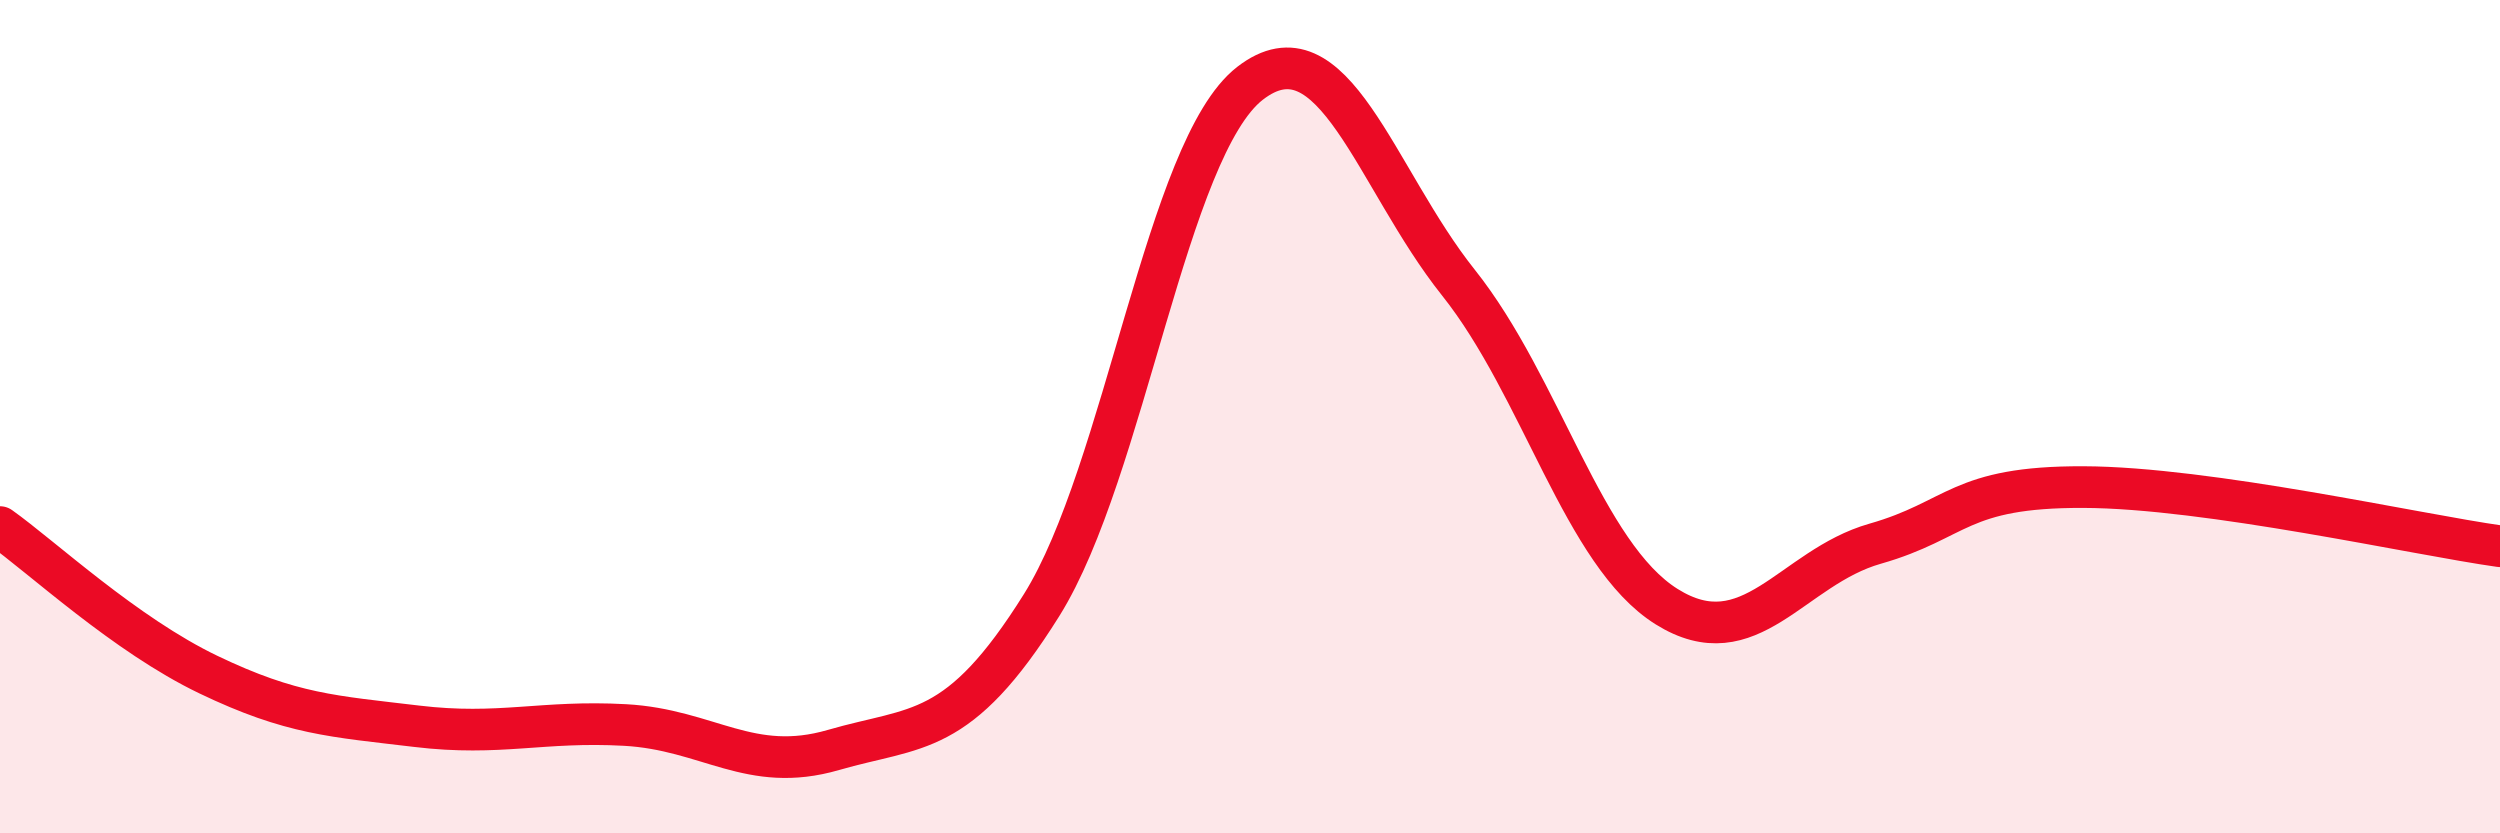
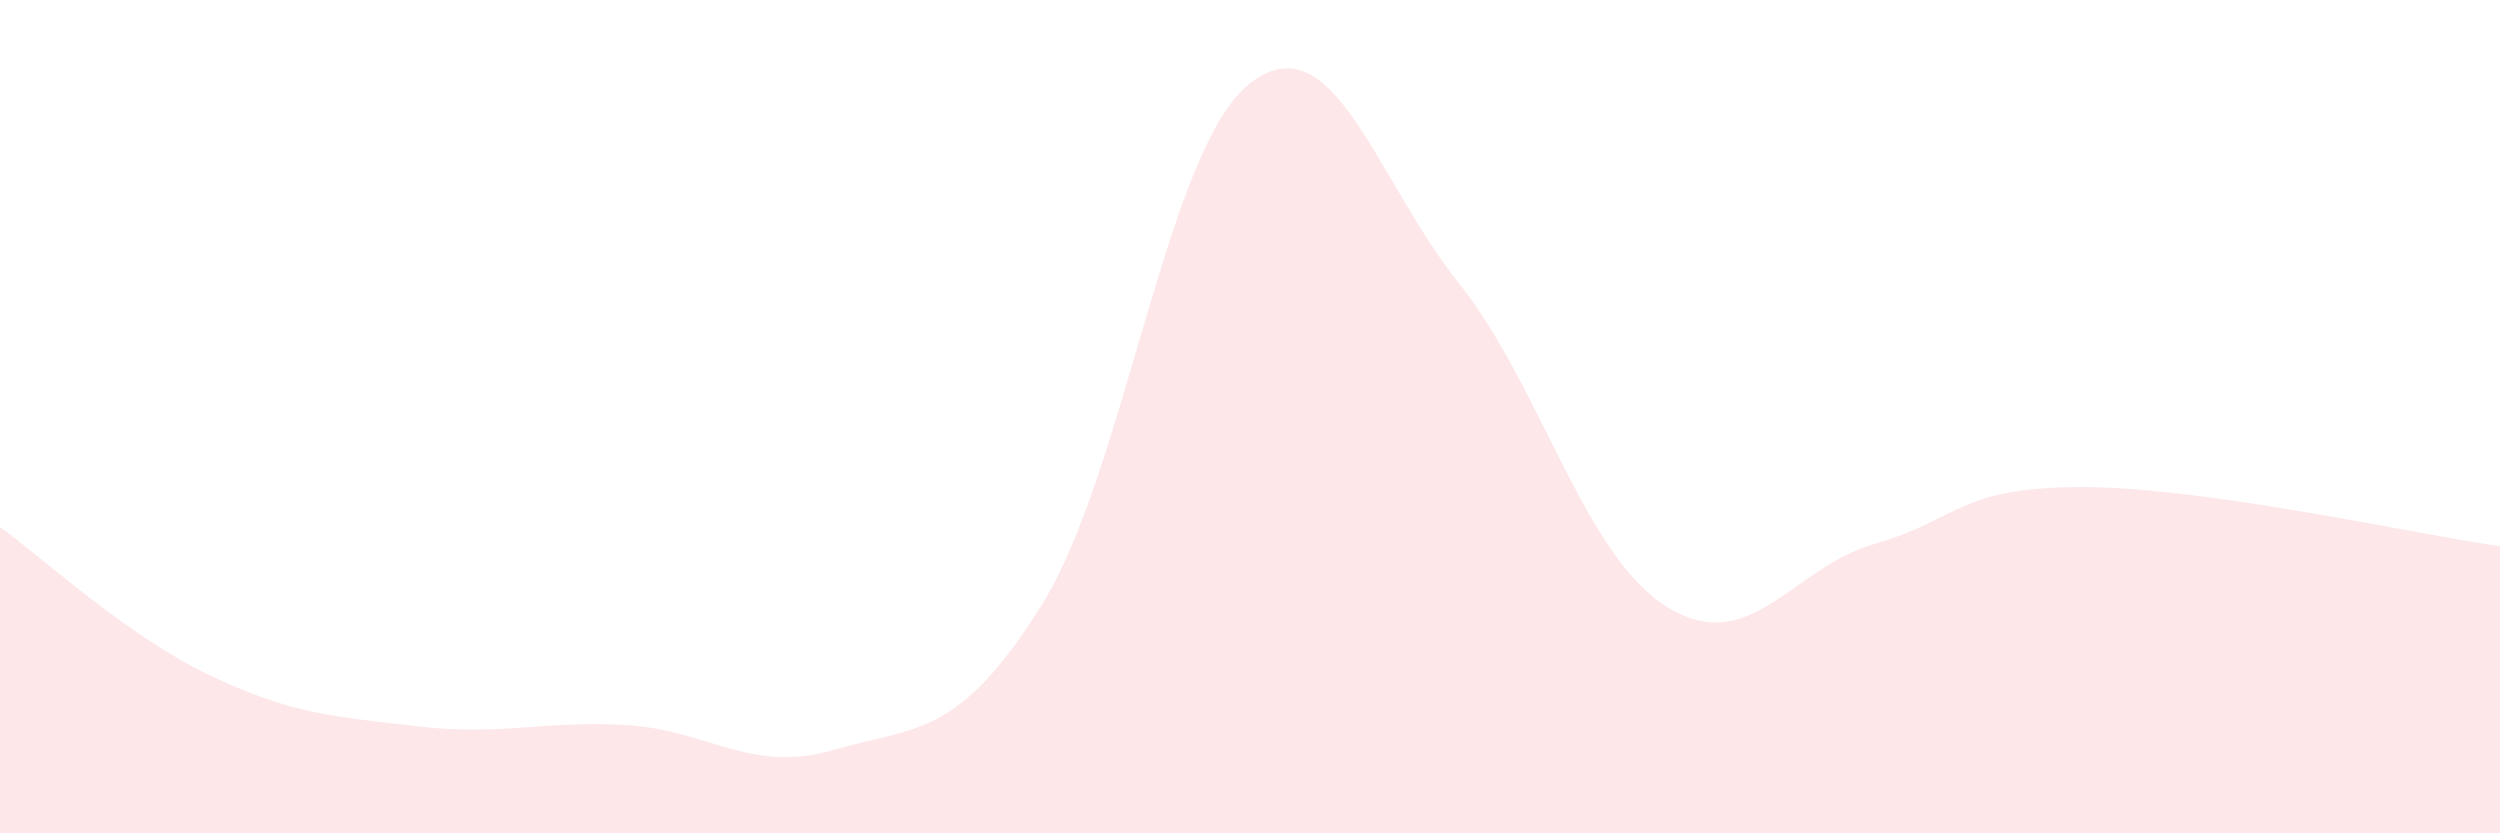
<svg xmlns="http://www.w3.org/2000/svg" width="60" height="20" viewBox="0 0 60 20">
  <path d="M 0,12.65 C 1,13.36 3,15.23 5,16.19 C 7,17.15 8,17.19 10,17.43 C 12,17.67 13,17.29 15,17.4 C 17,17.51 18,18.58 20,18 C 22,17.42 23,17.72 25,14.52 C 27,11.32 28,3.55 30,2 C 32,0.45 33,4.27 35,6.78 C 37,9.29 38,13.31 40,14.56 C 42,15.81 43,13.62 45,13.05 C 47,12.48 47,11.68 50,11.69 C 53,11.7 58,12.83 60,13.11L60 20L0 20Z" fill="#EB0A25" opacity="0.1" stroke-linecap="round" stroke-linejoin="round" />
-   <path d="M 0,12.65 C 1,13.36 3,15.23 5,16.19 C 7,17.15 8,17.19 10,17.43 C 12,17.67 13,17.29 15,17.4 C 17,17.51 18,18.58 20,18 C 22,17.42 23,17.72 25,14.52 C 27,11.32 28,3.55 30,2 C 32,0.45 33,4.27 35,6.78 C 37,9.29 38,13.31 40,14.56 C 42,15.81 43,13.62 45,13.05 C 47,12.48 47,11.68 50,11.69 C 53,11.7 58,12.83 60,13.11" stroke="#EB0A25" stroke-width="1" fill="none" stroke-linecap="round" stroke-linejoin="round" />
</svg>